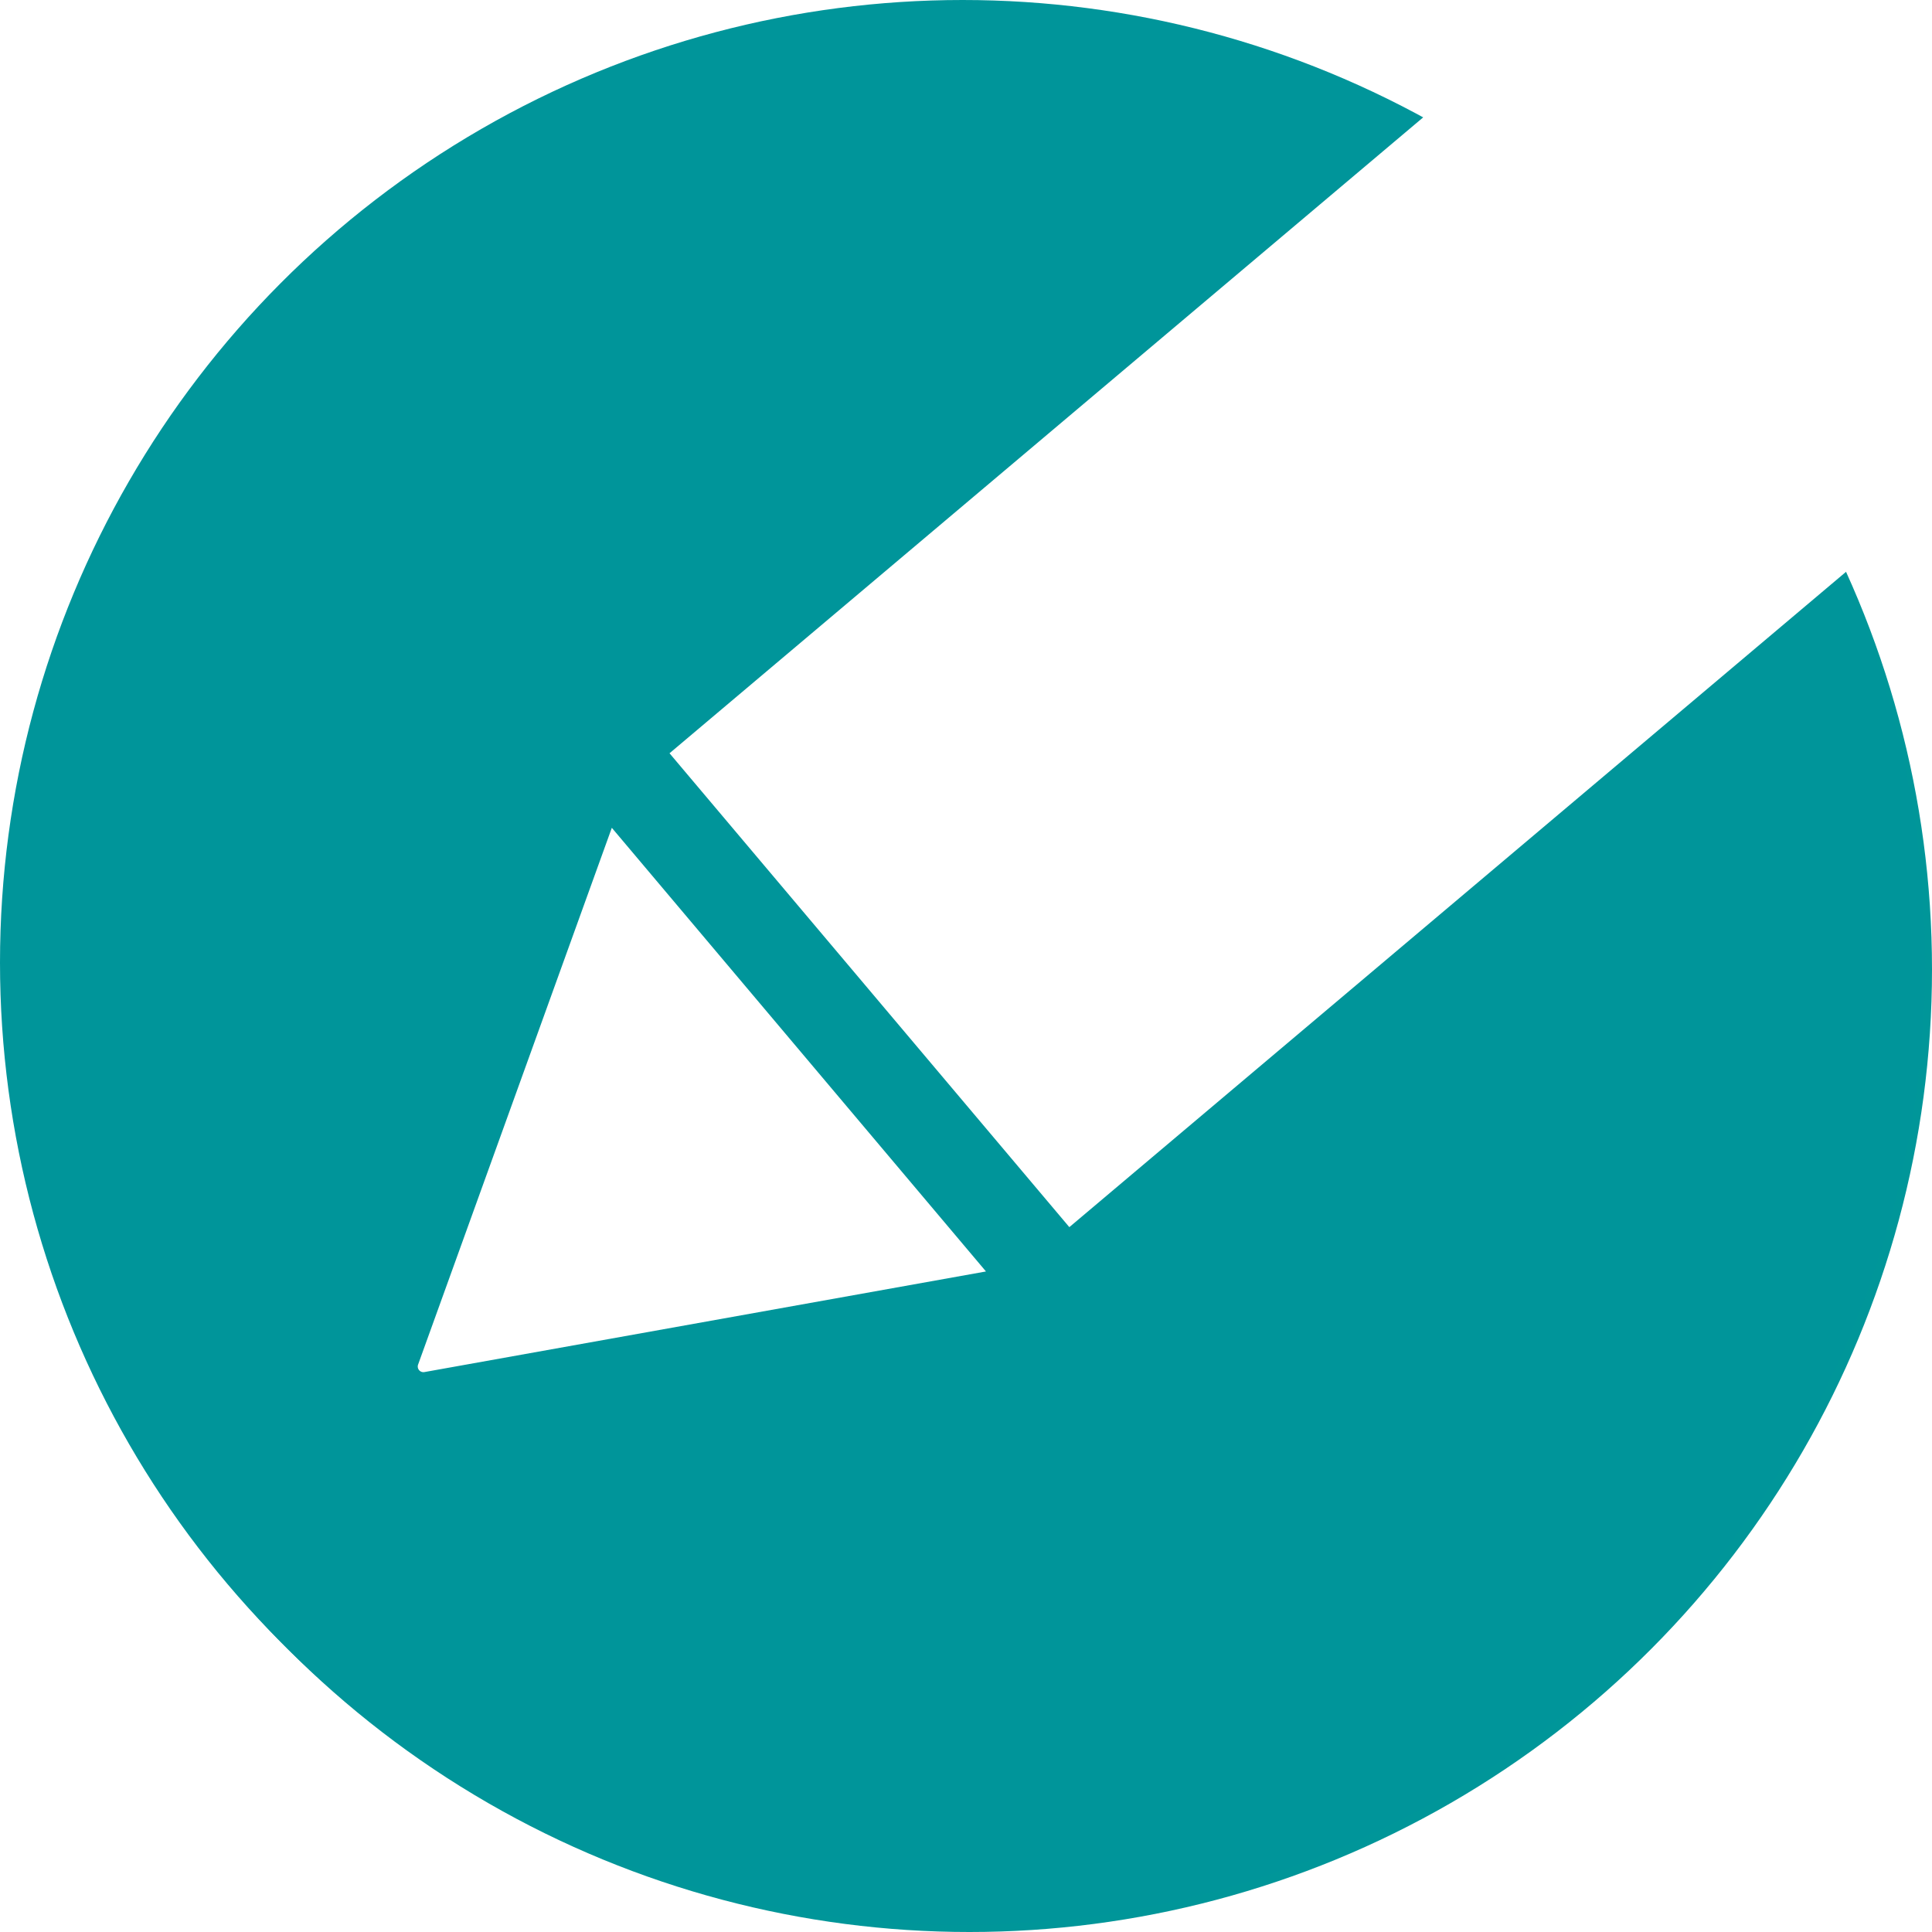
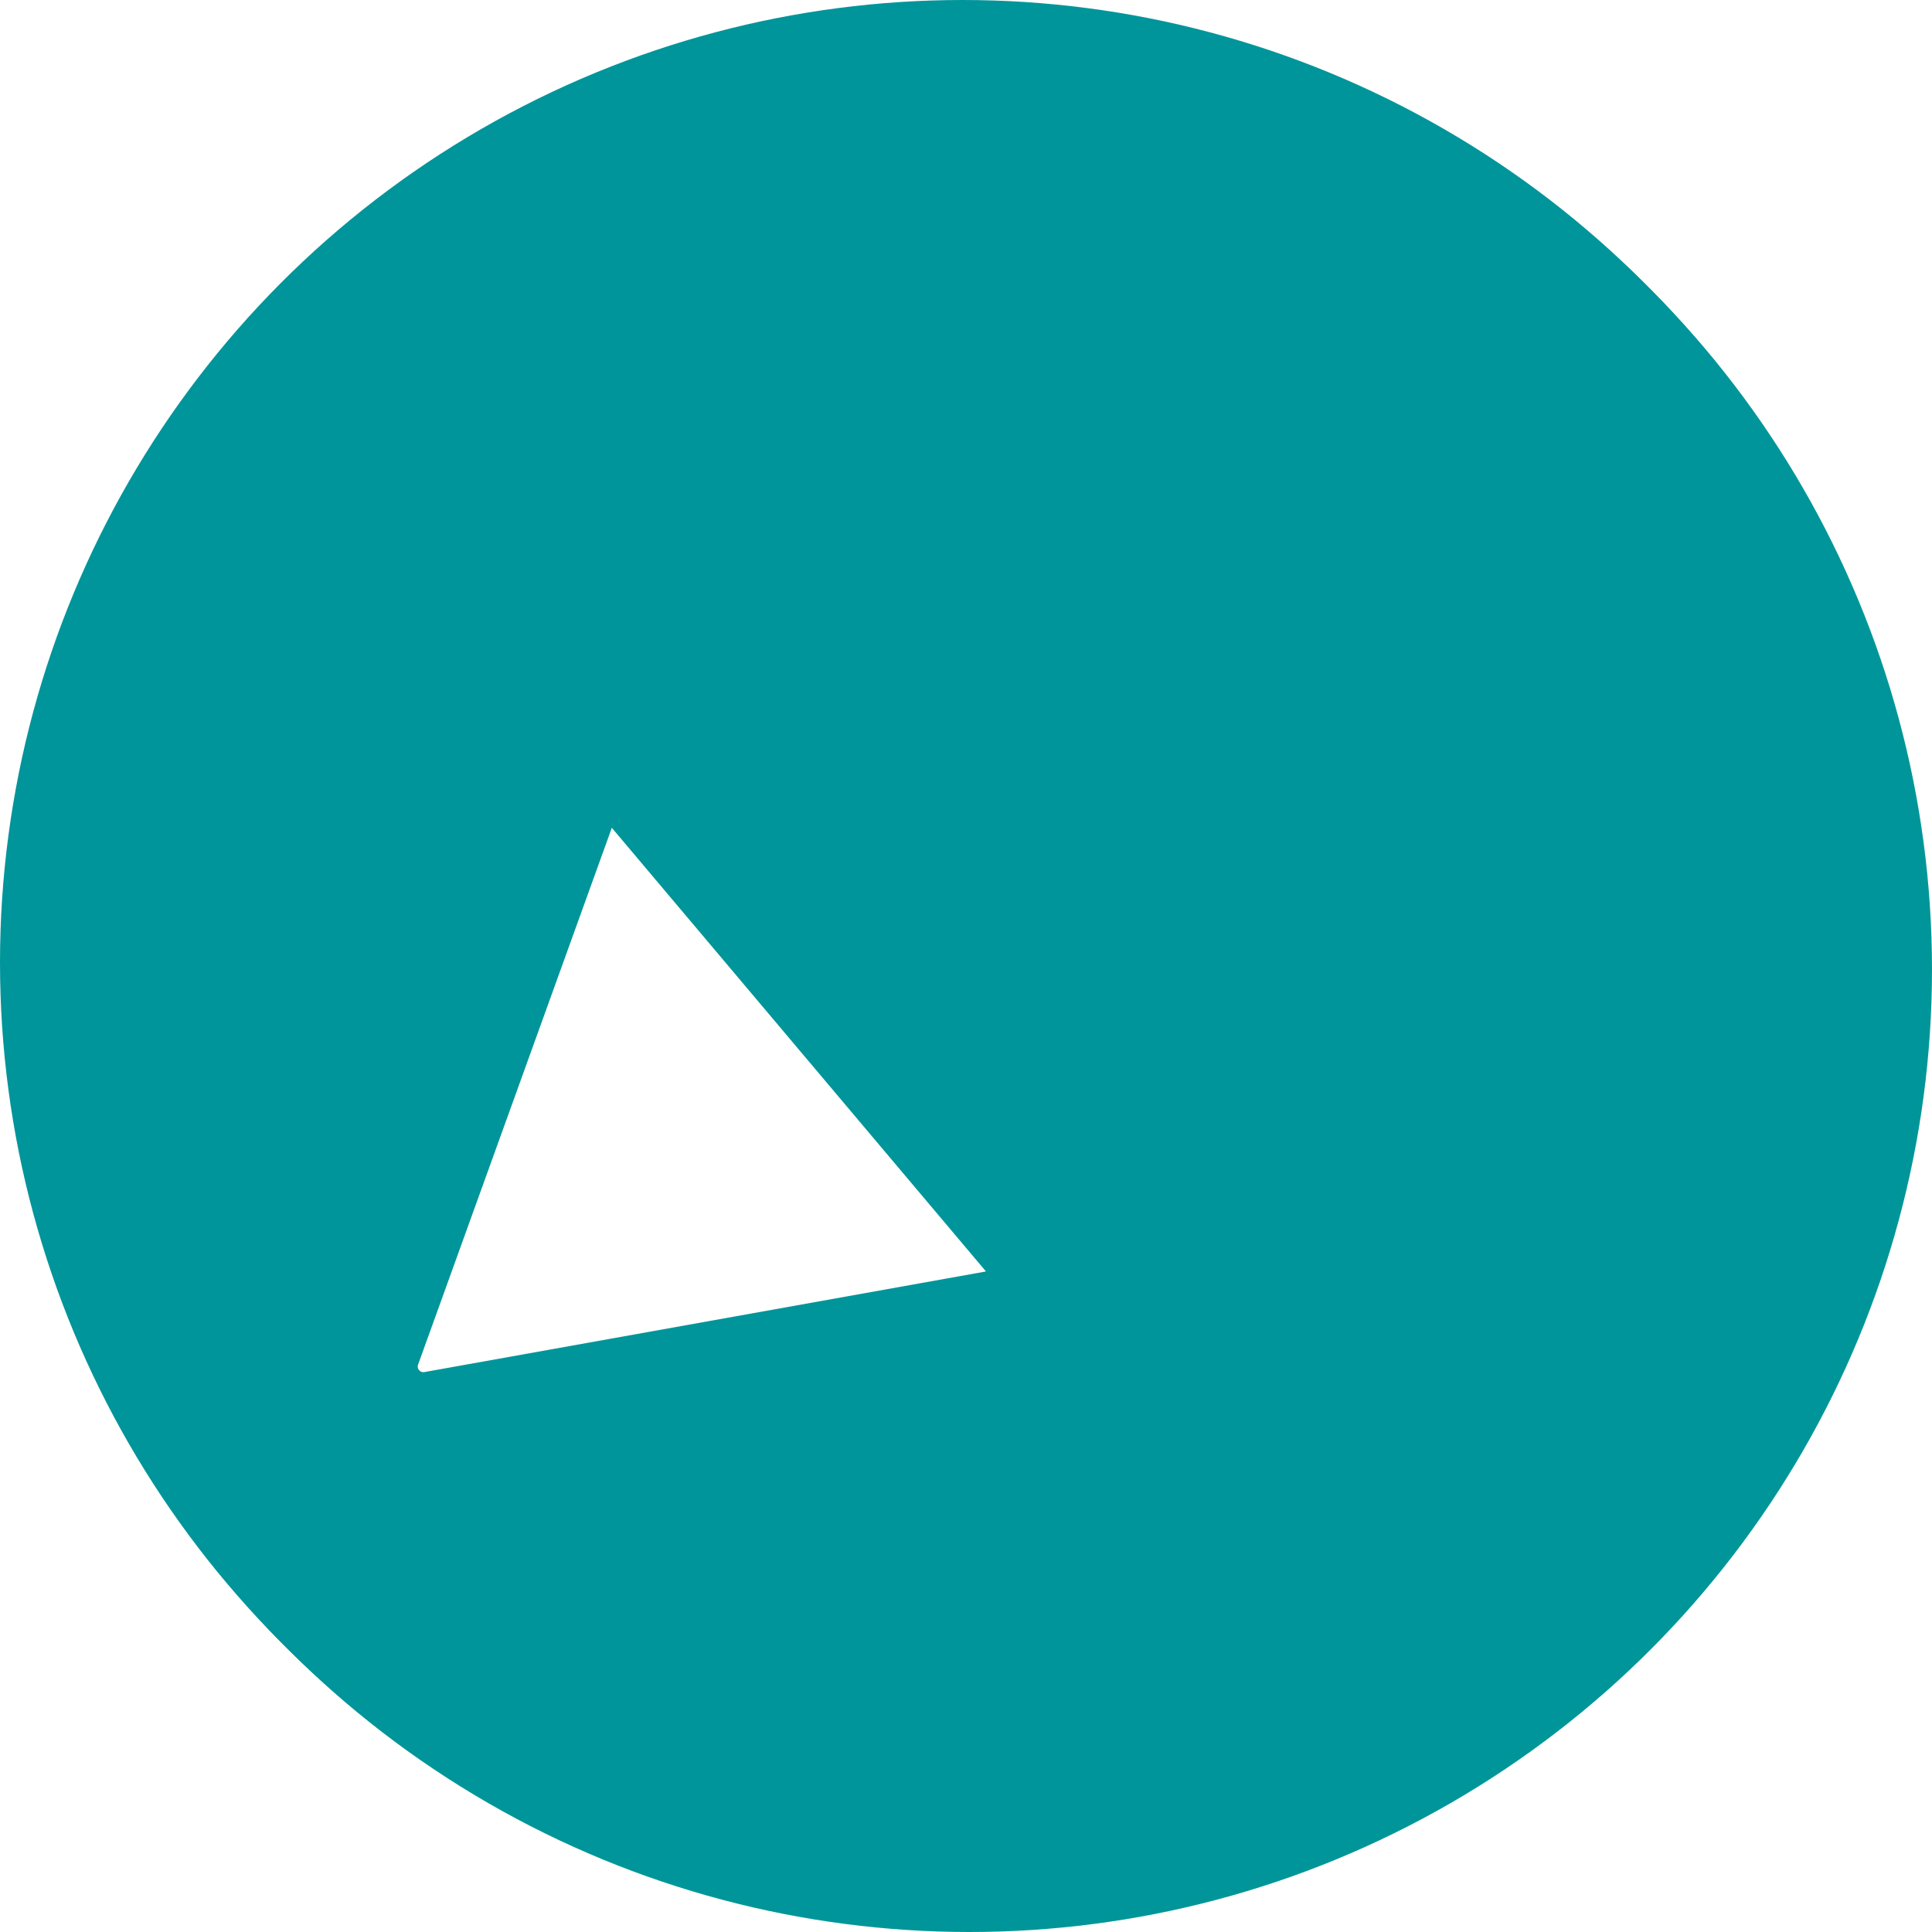
<svg xmlns="http://www.w3.org/2000/svg" id="Layer_1" data-name="Layer 1" viewBox="0 0 475.06 475.06">
  <defs>
    <style>.conceivecls-1{fill:#009699 !important;}.conceivecls-2{fill:#00959a !important;}.cls-3{fill:#fff;}</style>
  </defs>
  <title>conceive</title>
  <circle class="conceivecls-1" cx="238.37" cy="238.37" r="236.69" />
  <circle class="conceivecls-2" cx="236.69" cy="236.69" r="236.69" />
-   <path class="cls-3" d="M179.51,205.42l98.31,116.52L471.71,158.35C456.62,103.23,420.47,60,367.15,47.1Z" transform="translate(-14.88 -20.2)" />
  <path class="cls-3" d="M117.68,355.75l47.64-132,92,109.09L119.23,357.58A1.39,1.39,0,0,1,117.68,355.75Z" transform="translate(-14.88 -20.2)" />
</svg>